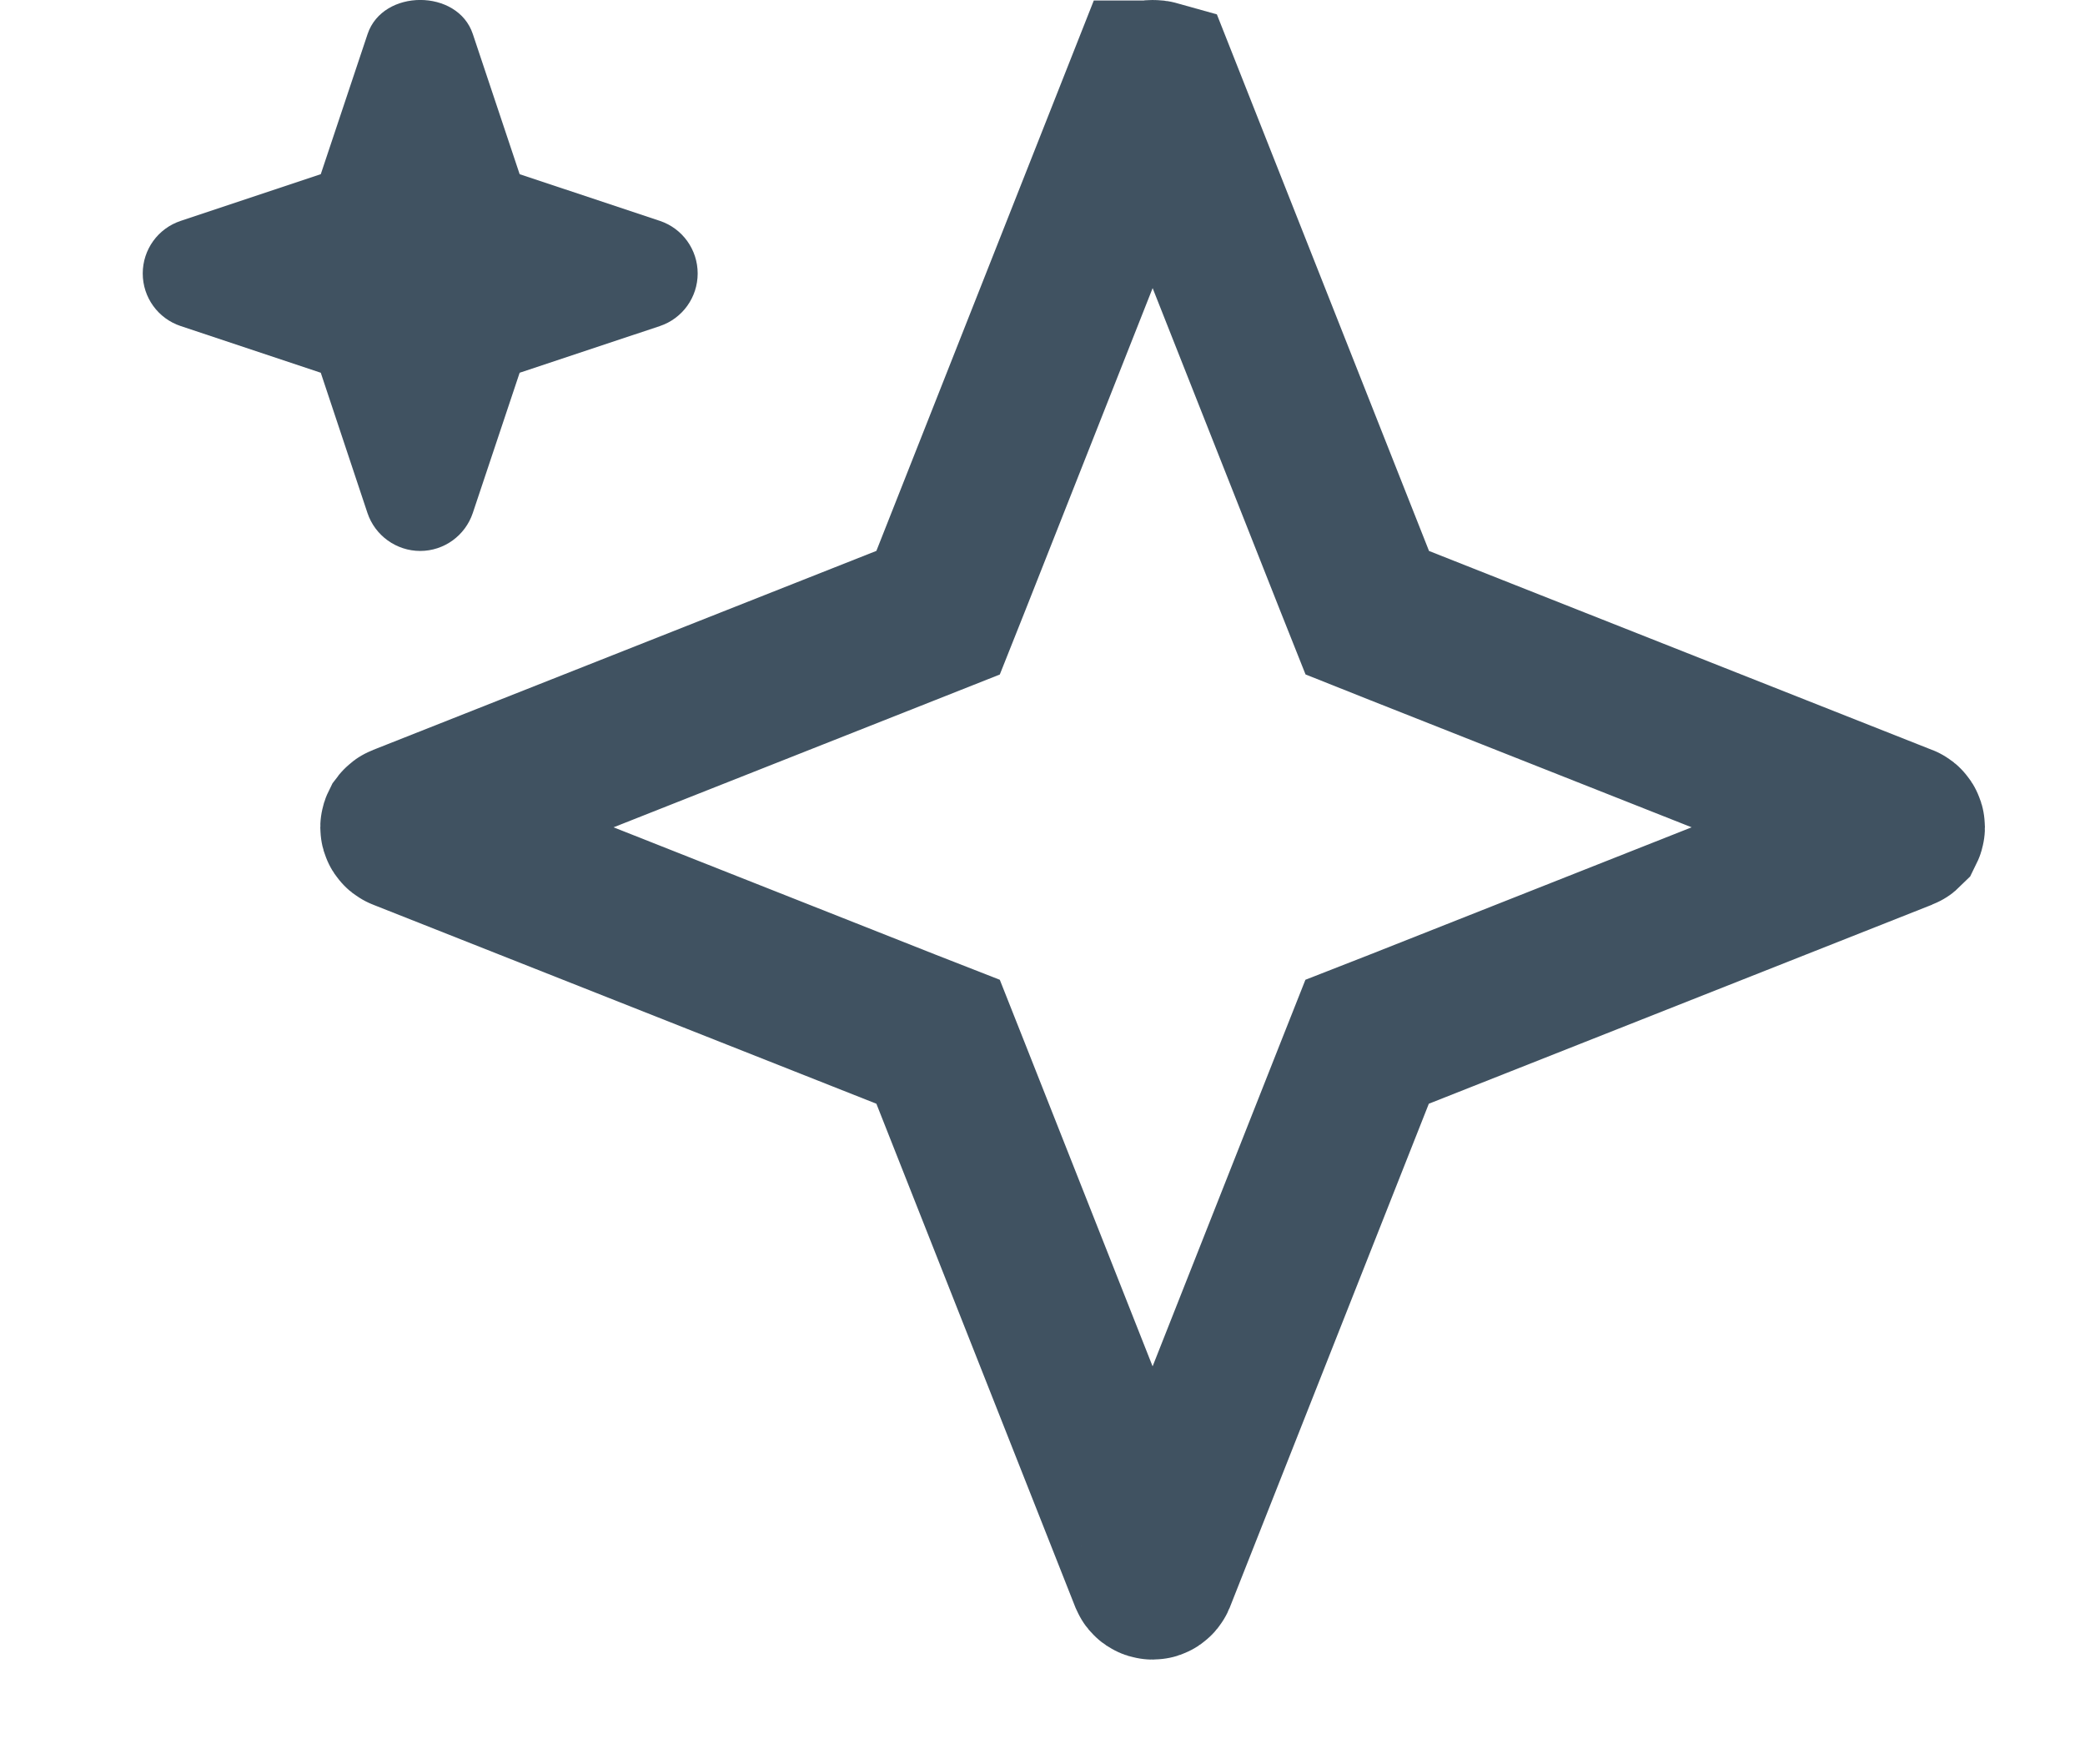
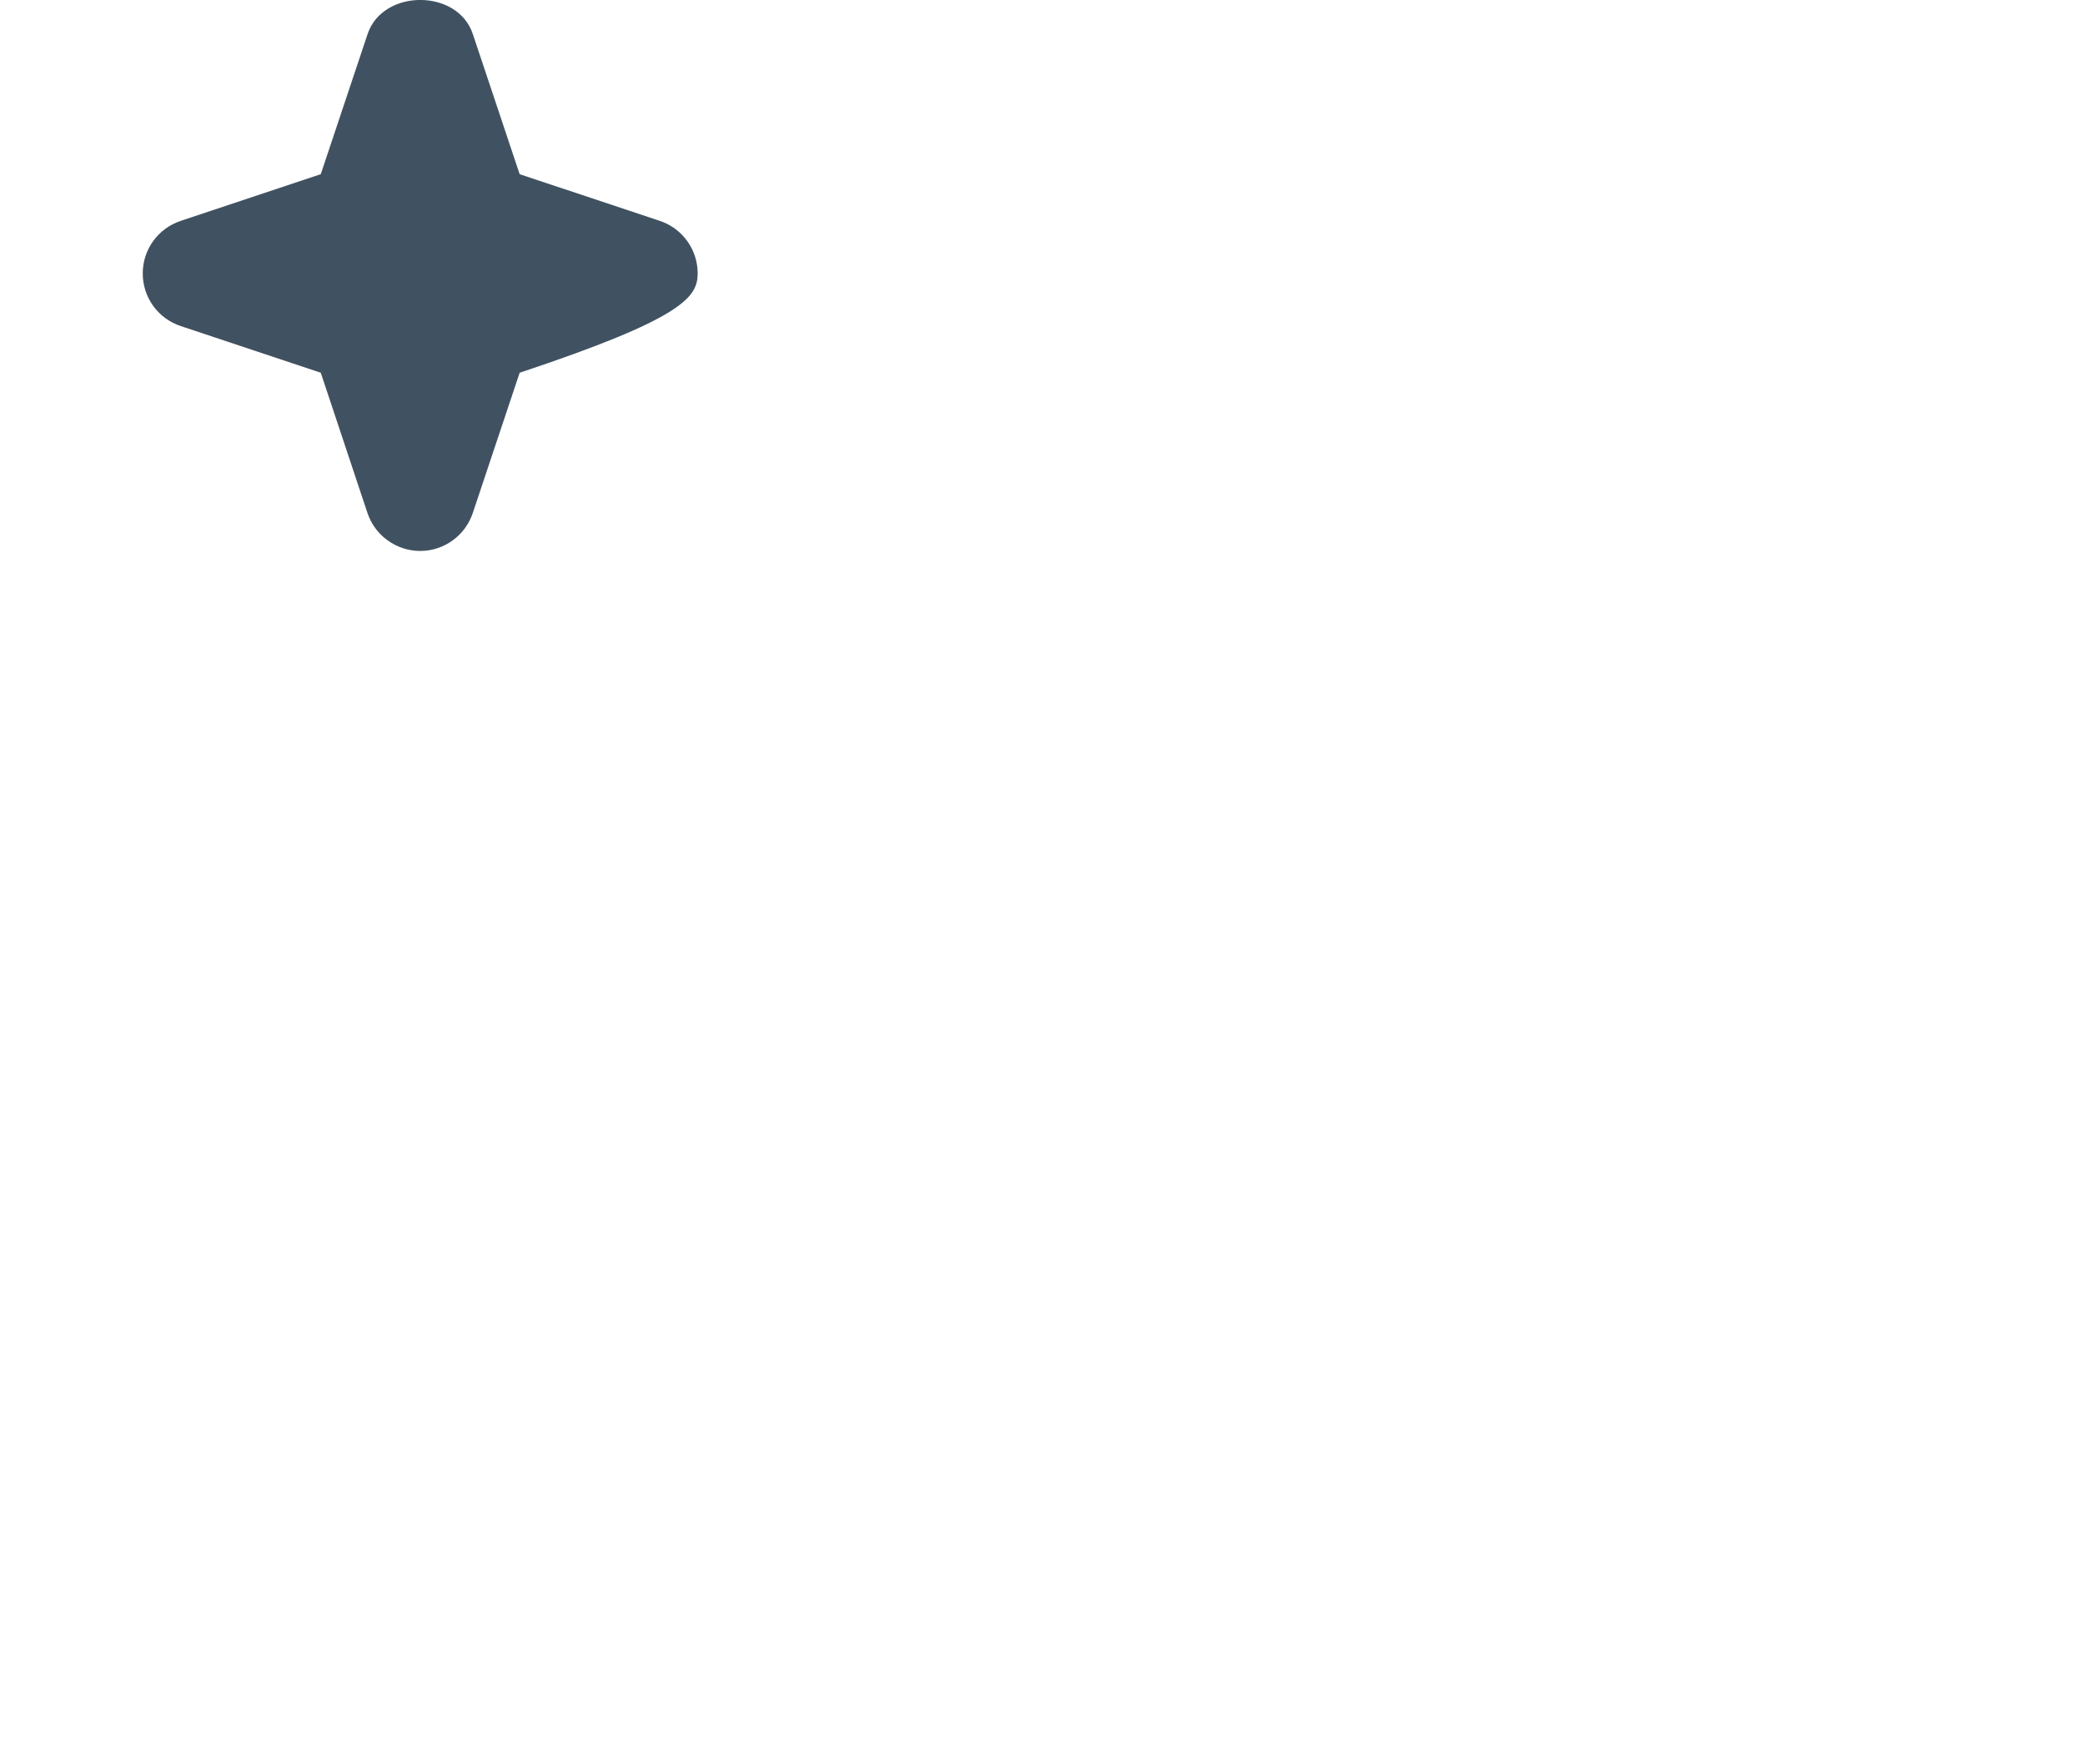
<svg xmlns="http://www.w3.org/2000/svg" width="13" height="11" viewBox="0 0 13 11" fill="none">
-   <path d="M2.291 3.198C2.338 3.339 2.471 3.435 2.62 3.435C2.769 3.435 2.901 3.339 2.948 3.198L3.24 2.324L4.114 2.033C4.255 1.986 4.35 1.854 4.35 1.705C4.35 1.556 4.255 1.424 4.114 1.377L3.24 1.086L2.948 0.212C2.854 -0.071 2.387 -0.071 2.292 0.212L2 1.086L1.127 1.377C0.985 1.424 0.89 1.556 0.89 1.705C0.89 1.854 0.985 1.986 1.127 2.033L2 2.324L2.291 3.198Z" fill="#405261" />
-   <path d="M11.864 5.141L11.865 5.141C11.871 5.143 11.876 5.15 11.876 5.158C11.876 5.161 11.875 5.164 11.873 5.168C11.87 5.171 11.867 5.174 11.864 5.175L11.864 5.175L8.726 6.416L8.524 6.495L8.444 6.697L7.204 9.835L7.204 9.835C7.201 9.842 7.194 9.847 7.187 9.847C7.179 9.847 7.172 9.842 7.169 9.835L7.169 9.835L5.929 6.697L5.849 6.495L5.647 6.416L2.509 5.175L2.509 5.175C2.501 5.172 2.497 5.165 2.497 5.158C2.497 5.155 2.498 5.152 2.5 5.148C2.503 5.144 2.506 5.142 2.509 5.141L2.509 5.141L5.647 3.9L5.849 3.82L5.929 3.619L7.16 0.503C7.16 0.503 7.161 0.503 7.161 0.503C7.168 0.501 7.177 0.5 7.187 0.5C7.197 0.5 7.206 0.501 7.213 0.503C7.213 0.503 7.213 0.503 7.213 0.503L8.445 3.619L8.525 3.82L8.726 3.9L11.864 5.141Z" stroke="#405261" />
+   <path d="M2.291 3.198C2.338 3.339 2.471 3.435 2.62 3.435C2.769 3.435 2.901 3.339 2.948 3.198L3.24 2.324C4.255 1.986 4.35 1.854 4.35 1.705C4.35 1.556 4.255 1.424 4.114 1.377L3.24 1.086L2.948 0.212C2.854 -0.071 2.387 -0.071 2.292 0.212L2 1.086L1.127 1.377C0.985 1.424 0.89 1.556 0.89 1.705C0.89 1.854 0.985 1.986 1.127 2.033L2 2.324L2.291 3.198Z" fill="#405261" />
</svg>